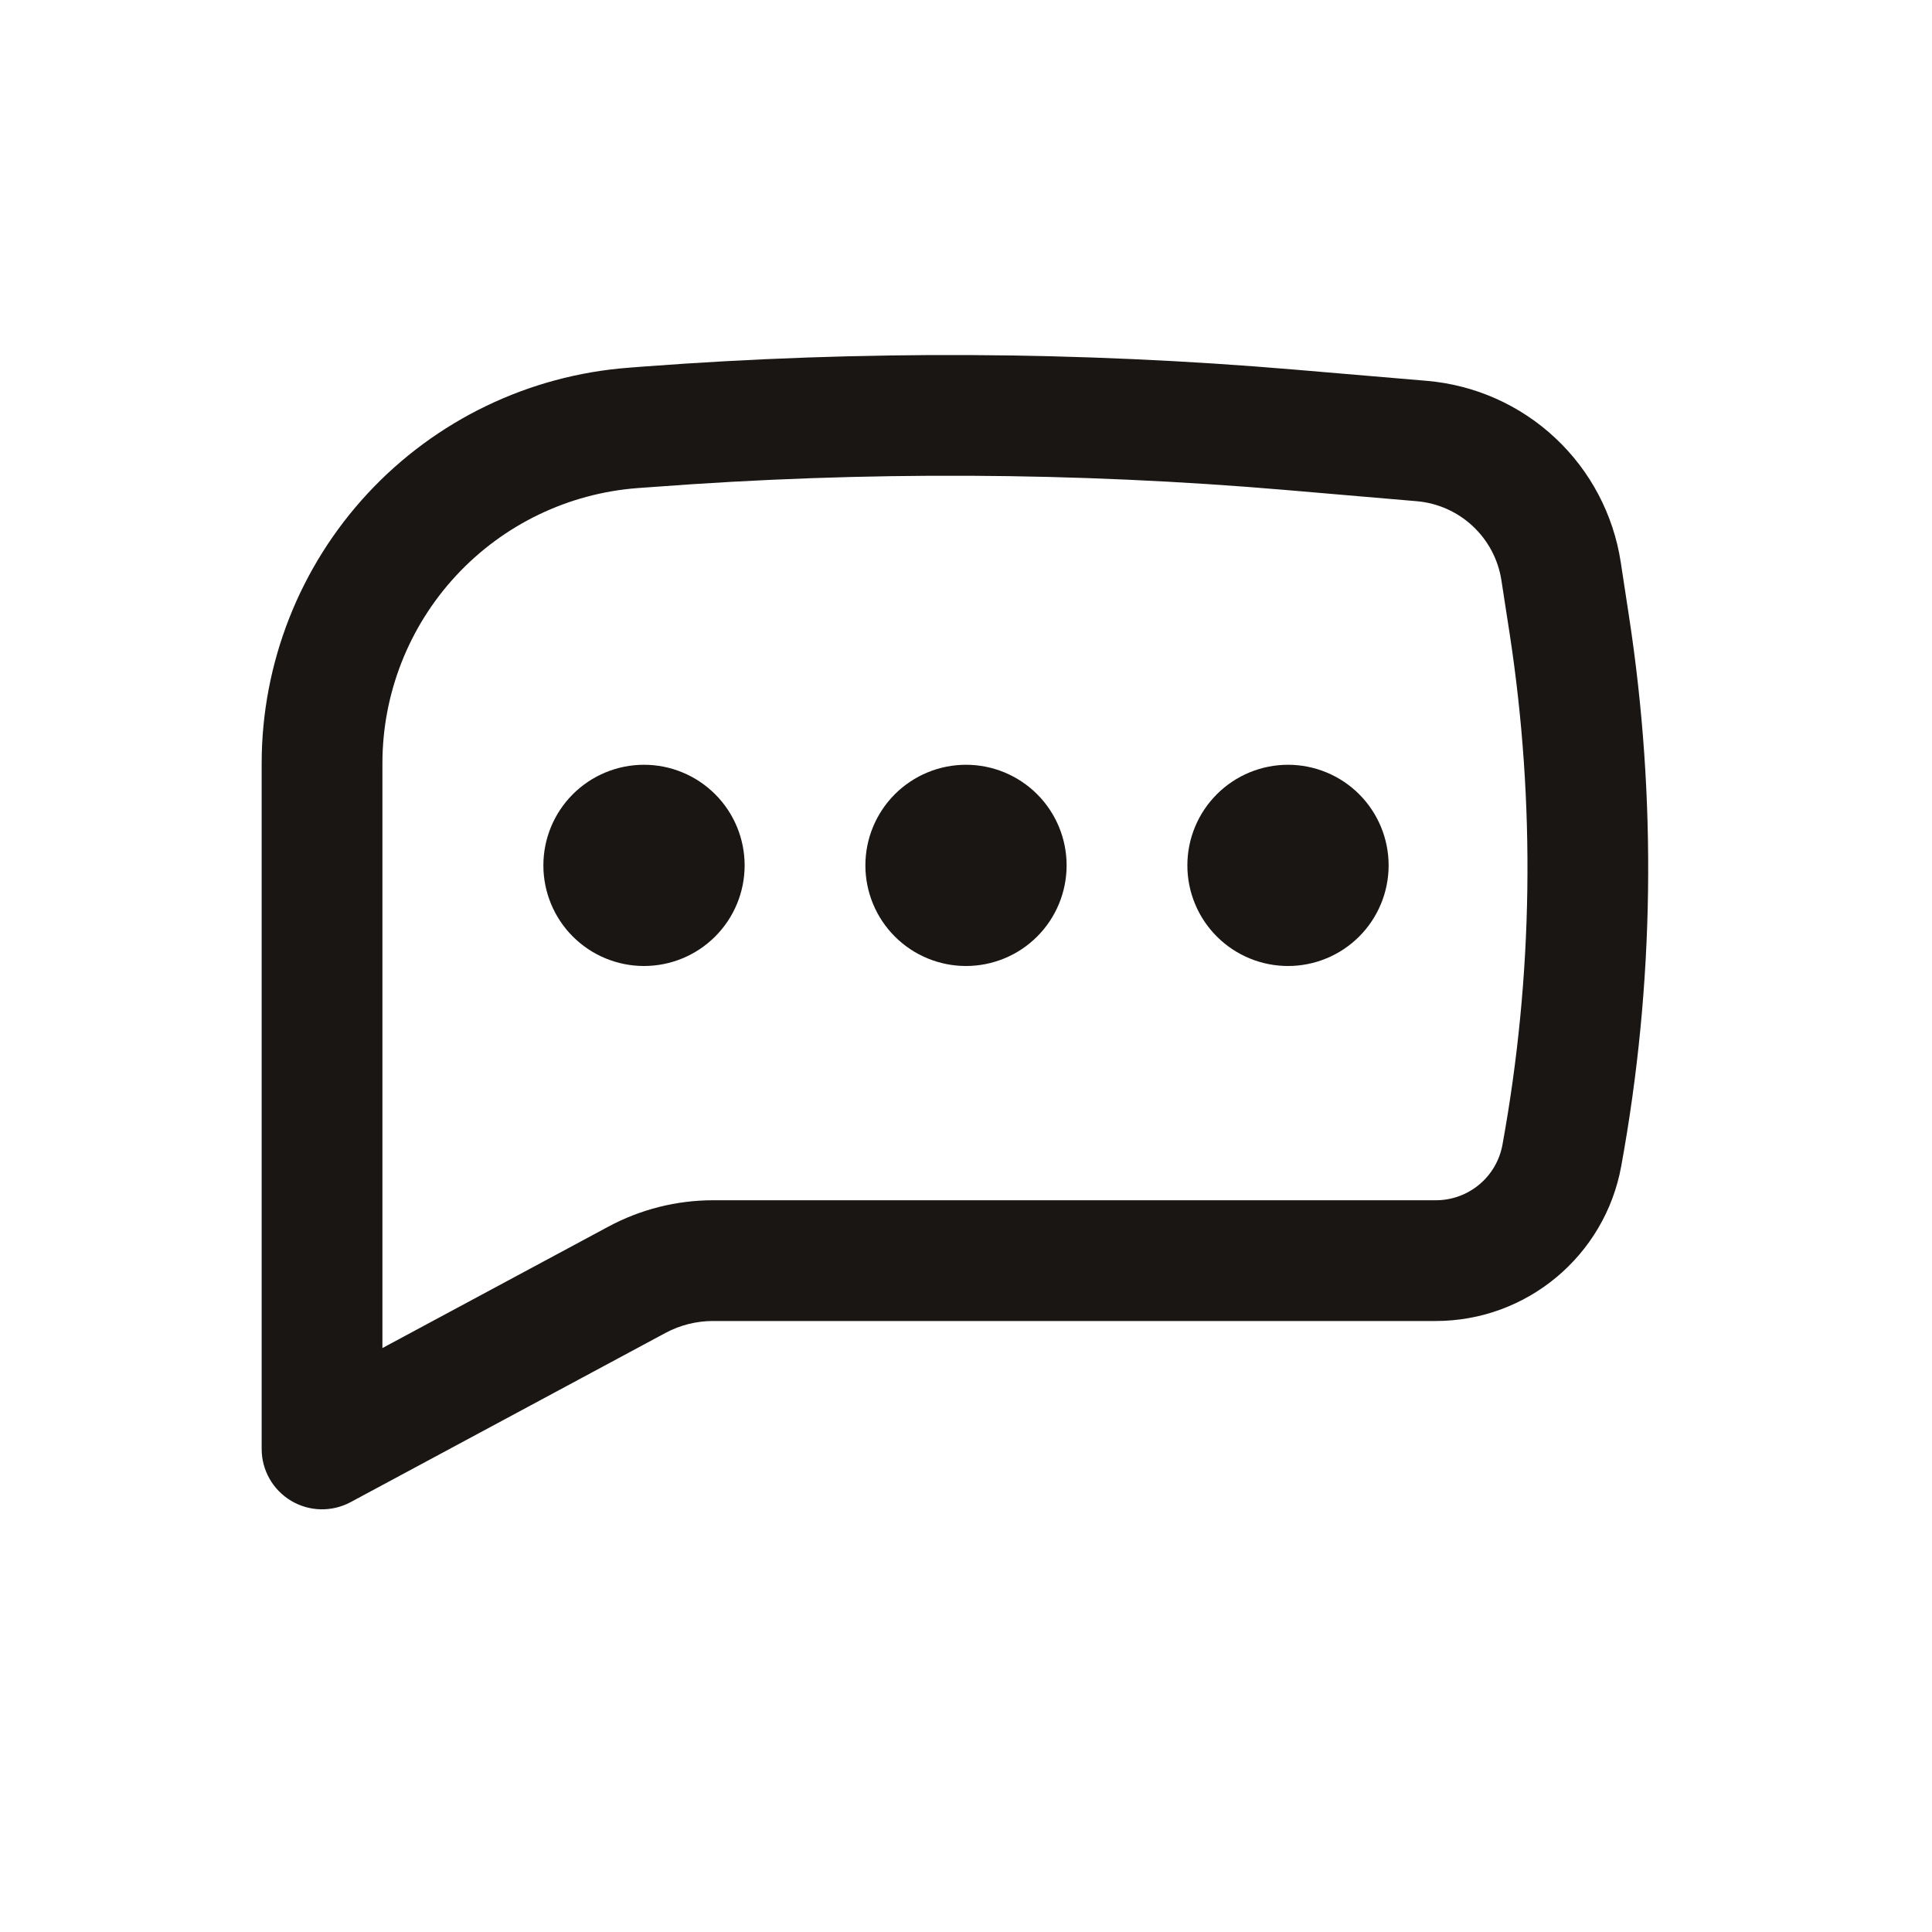
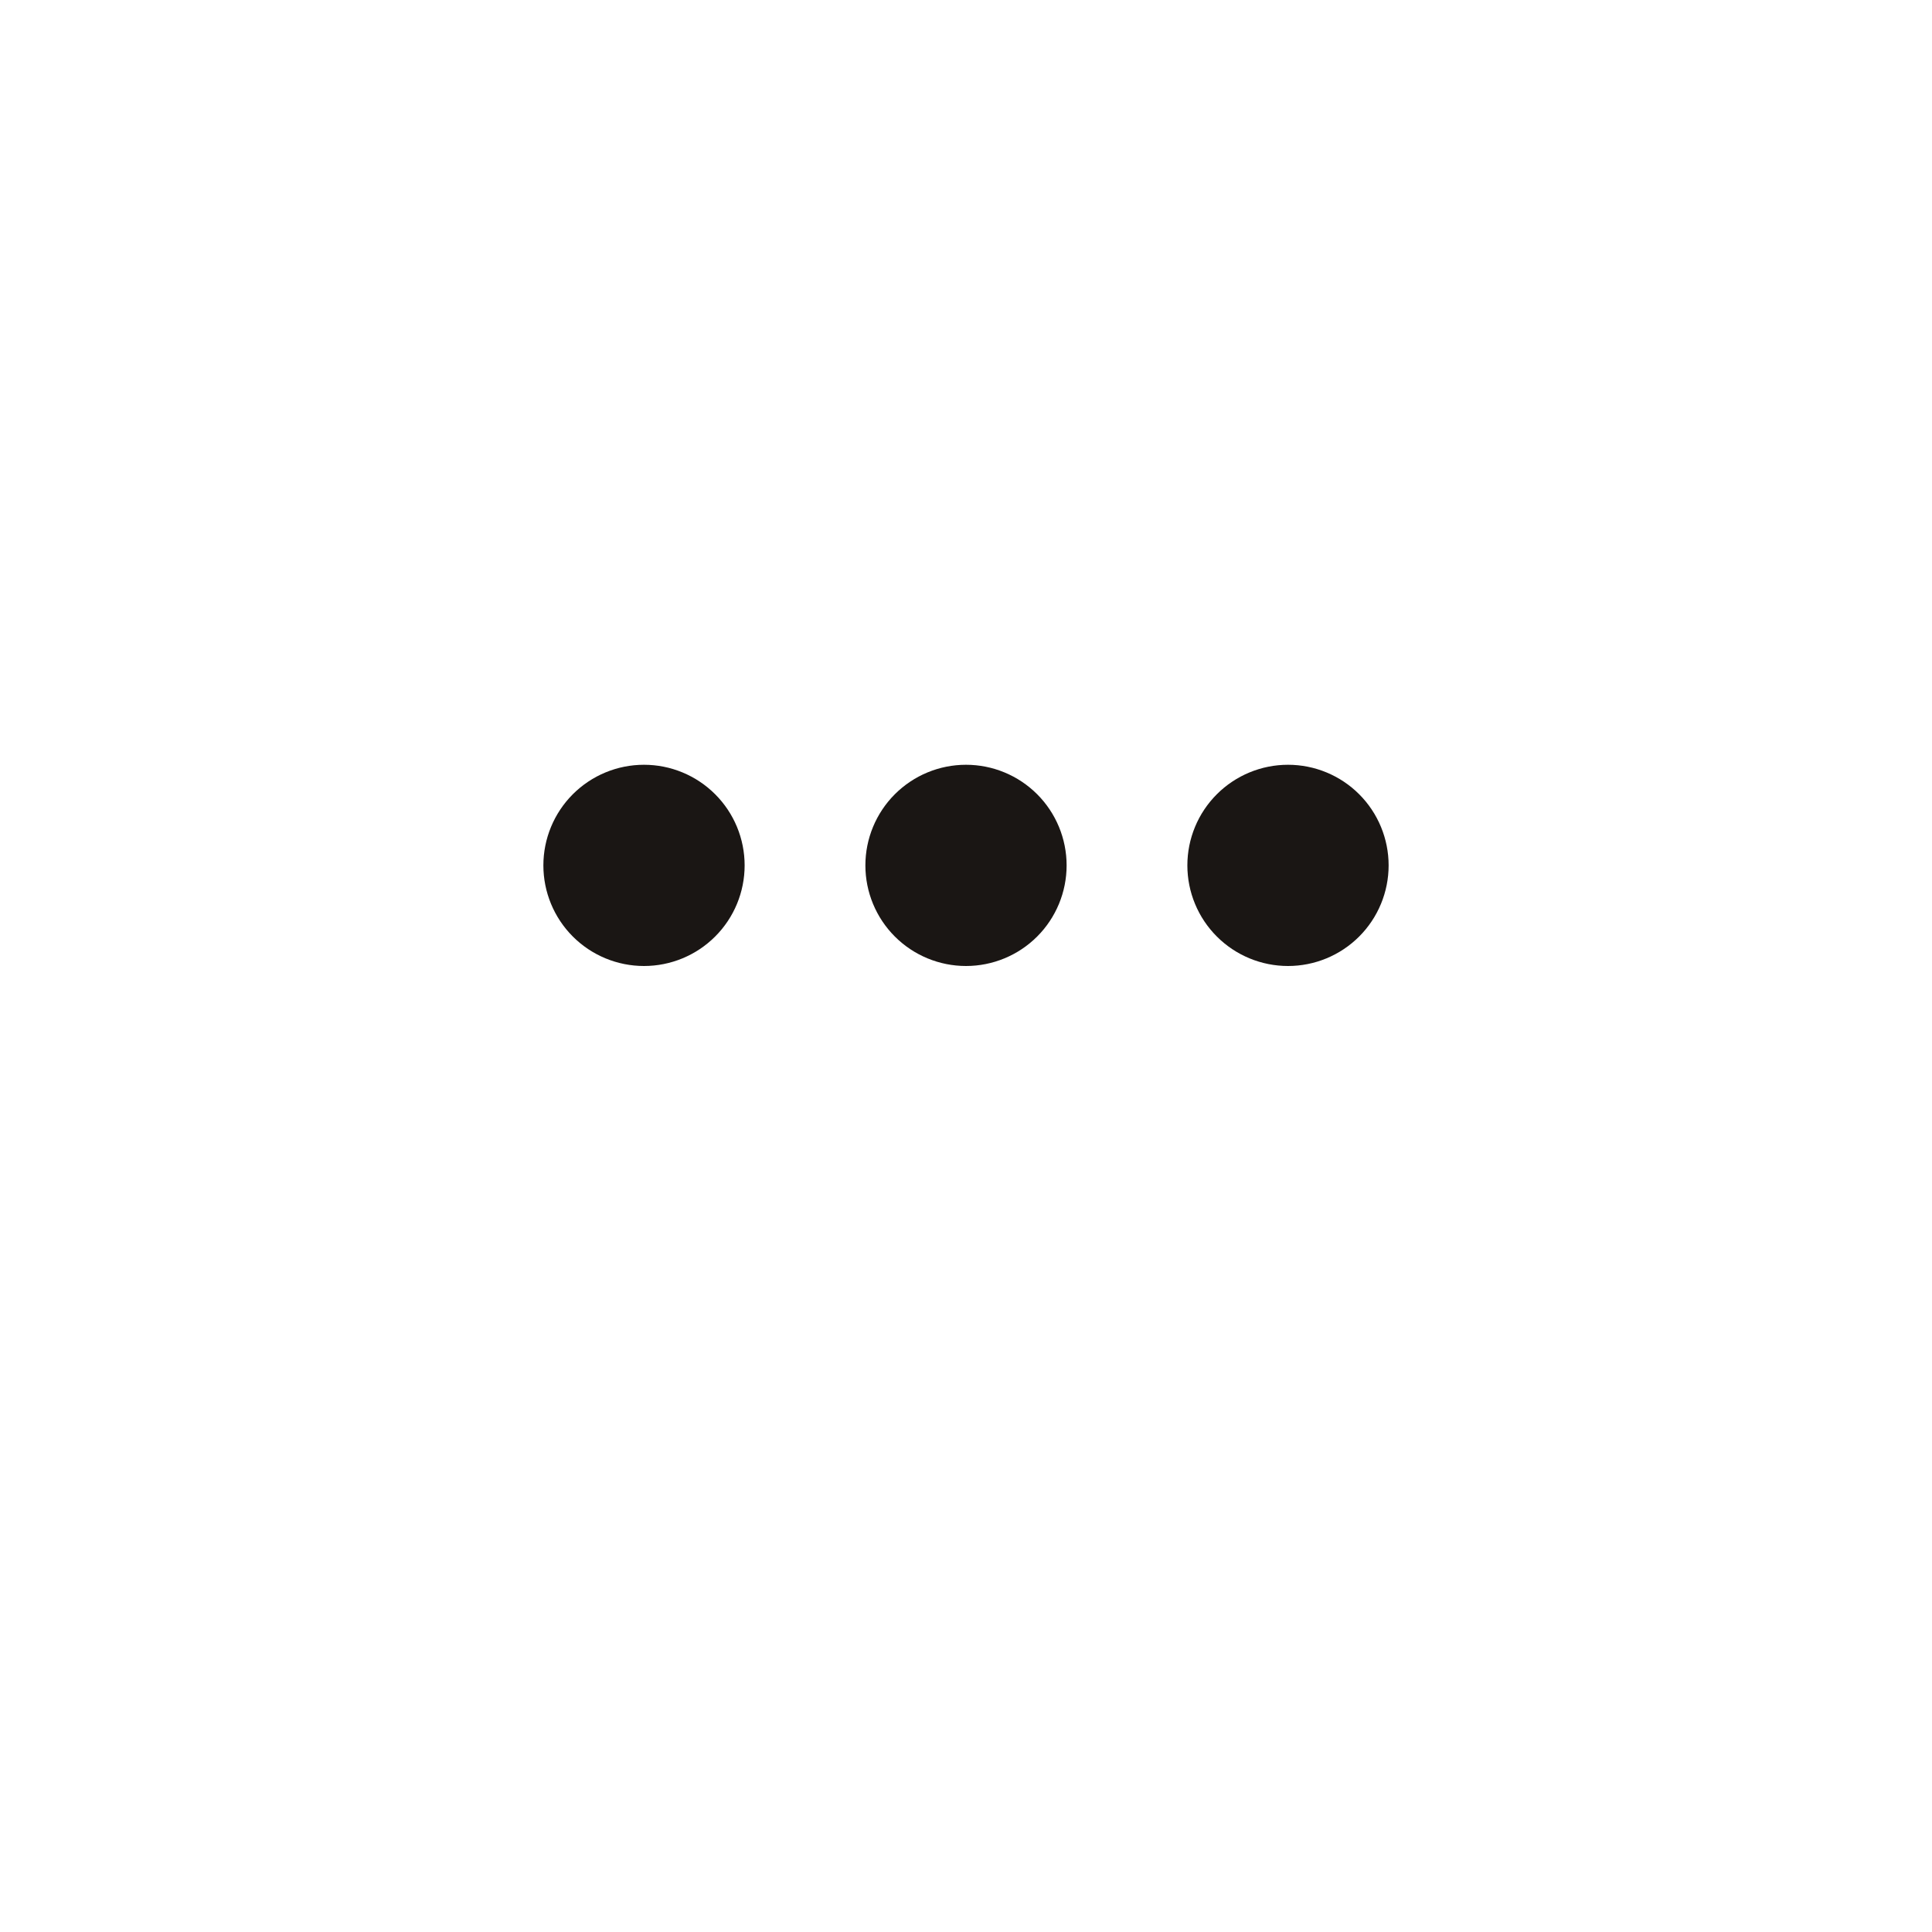
<svg xmlns="http://www.w3.org/2000/svg" width="64" height="64" viewBox="0 0 64 64" fill="none">
  <path d="M21.333 25.334C20.449 25.334 19.601 25.685 18.976 26.31C18.351 26.935 18 27.783 18 28.667C18 29.551 18.351 30.399 18.976 31.024C19.601 31.649 20.449 32 21.333 32C22.217 32 23.065 31.649 23.69 31.024C24.316 30.399 24.667 29.551 24.667 28.667C24.667 27.783 24.316 26.935 23.69 26.31C23.065 25.685 22.217 25.334 21.333 25.334ZM32 25.334C31.116 25.334 30.268 25.685 29.643 26.31C29.018 26.935 28.667 27.783 28.667 28.667C28.667 29.551 29.018 30.399 29.643 31.024C30.268 31.649 31.116 32 32 32C32.884 32 33.732 31.649 34.357 31.024C34.982 30.399 35.333 29.551 35.333 28.667C35.333 27.783 34.982 26.935 34.357 26.31C33.732 25.685 32.884 25.334 32 25.334ZM39.333 28.667C39.333 27.783 39.684 26.935 40.31 26.31C40.935 25.685 41.783 25.334 42.667 25.334C43.551 25.334 44.399 25.685 45.024 26.31C45.649 26.935 46 27.783 46 28.667C46 29.551 45.649 30.399 45.024 31.024C44.399 31.649 43.551 32 42.667 32C41.783 32 40.935 31.649 40.31 31.024C39.684 30.399 39.333 29.551 39.333 28.667Z" fill="#1A1614" />
-   <path fill-rule="evenodd" clip-rule="evenodd" d="M42.935 12.248C35.751 11.636 28.529 11.6 21.34 12.141L20.825 12.181C17.52 12.431 14.43 13.92 12.176 16.35C9.922 18.781 8.669 21.973 8.668 25.288V48C8.668 48.346 8.758 48.685 8.929 48.986C9.1 49.287 9.346 49.538 9.642 49.715C9.939 49.892 10.277 49.99 10.623 49.998C10.968 50.005 11.31 49.924 11.615 49.76L22.041 44.157C22.527 43.896 23.071 43.759 23.623 43.76H47.559C50.577 43.76 53.164 41.6 53.705 38.632C54.804 32.613 54.889 26.453 53.961 20.405L53.689 18.621C53.447 17.045 52.683 15.596 51.518 14.507C50.354 13.418 48.857 12.752 47.268 12.616L42.935 12.248ZM21.644 16.131C28.62 15.603 35.628 15.637 42.599 16.232L46.929 16.603C48.359 16.725 49.521 17.811 49.737 19.229L50.012 21.011C50.869 26.62 50.788 32.332 49.772 37.915C49.679 38.433 49.407 38.902 49.002 39.24C48.598 39.577 48.088 39.761 47.561 39.76H23.623C22.411 39.76 21.218 40.061 20.151 40.635L12.668 44.656V25.288C12.668 22.982 13.539 20.761 15.107 19.07C16.675 17.378 18.824 16.342 21.124 16.168L21.644 16.131Z" fill="#1A1614" />
</svg>